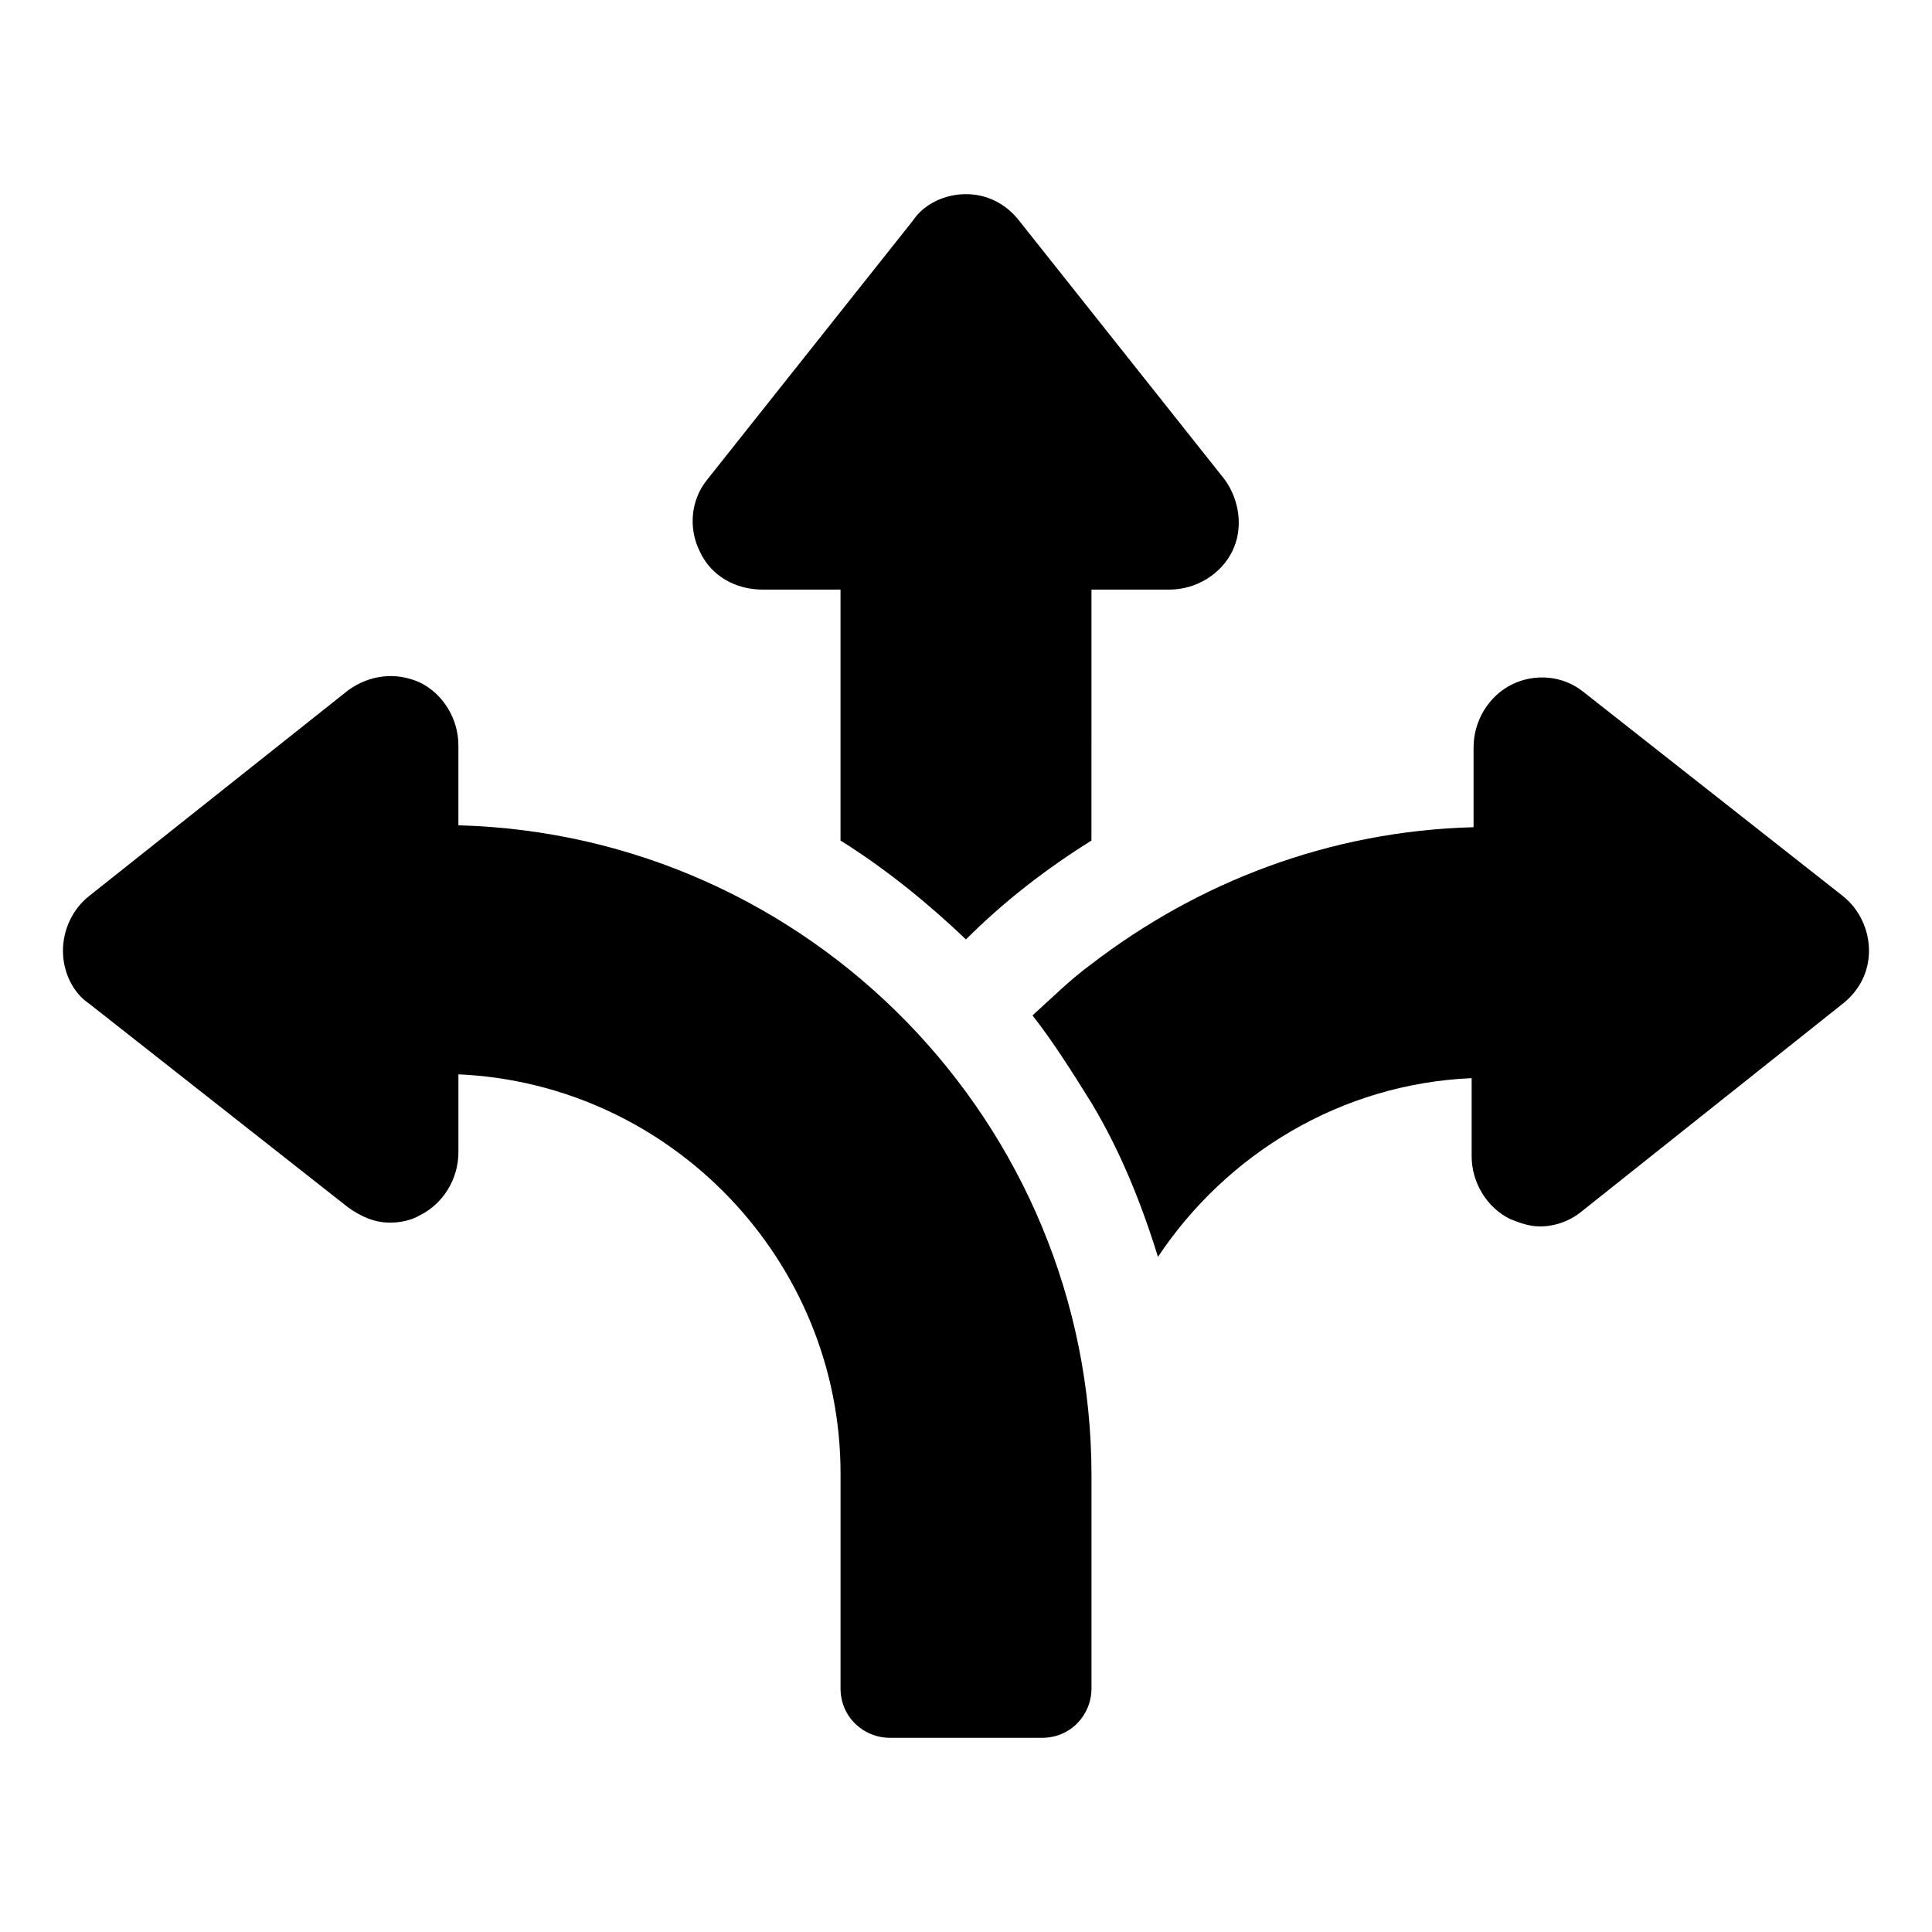
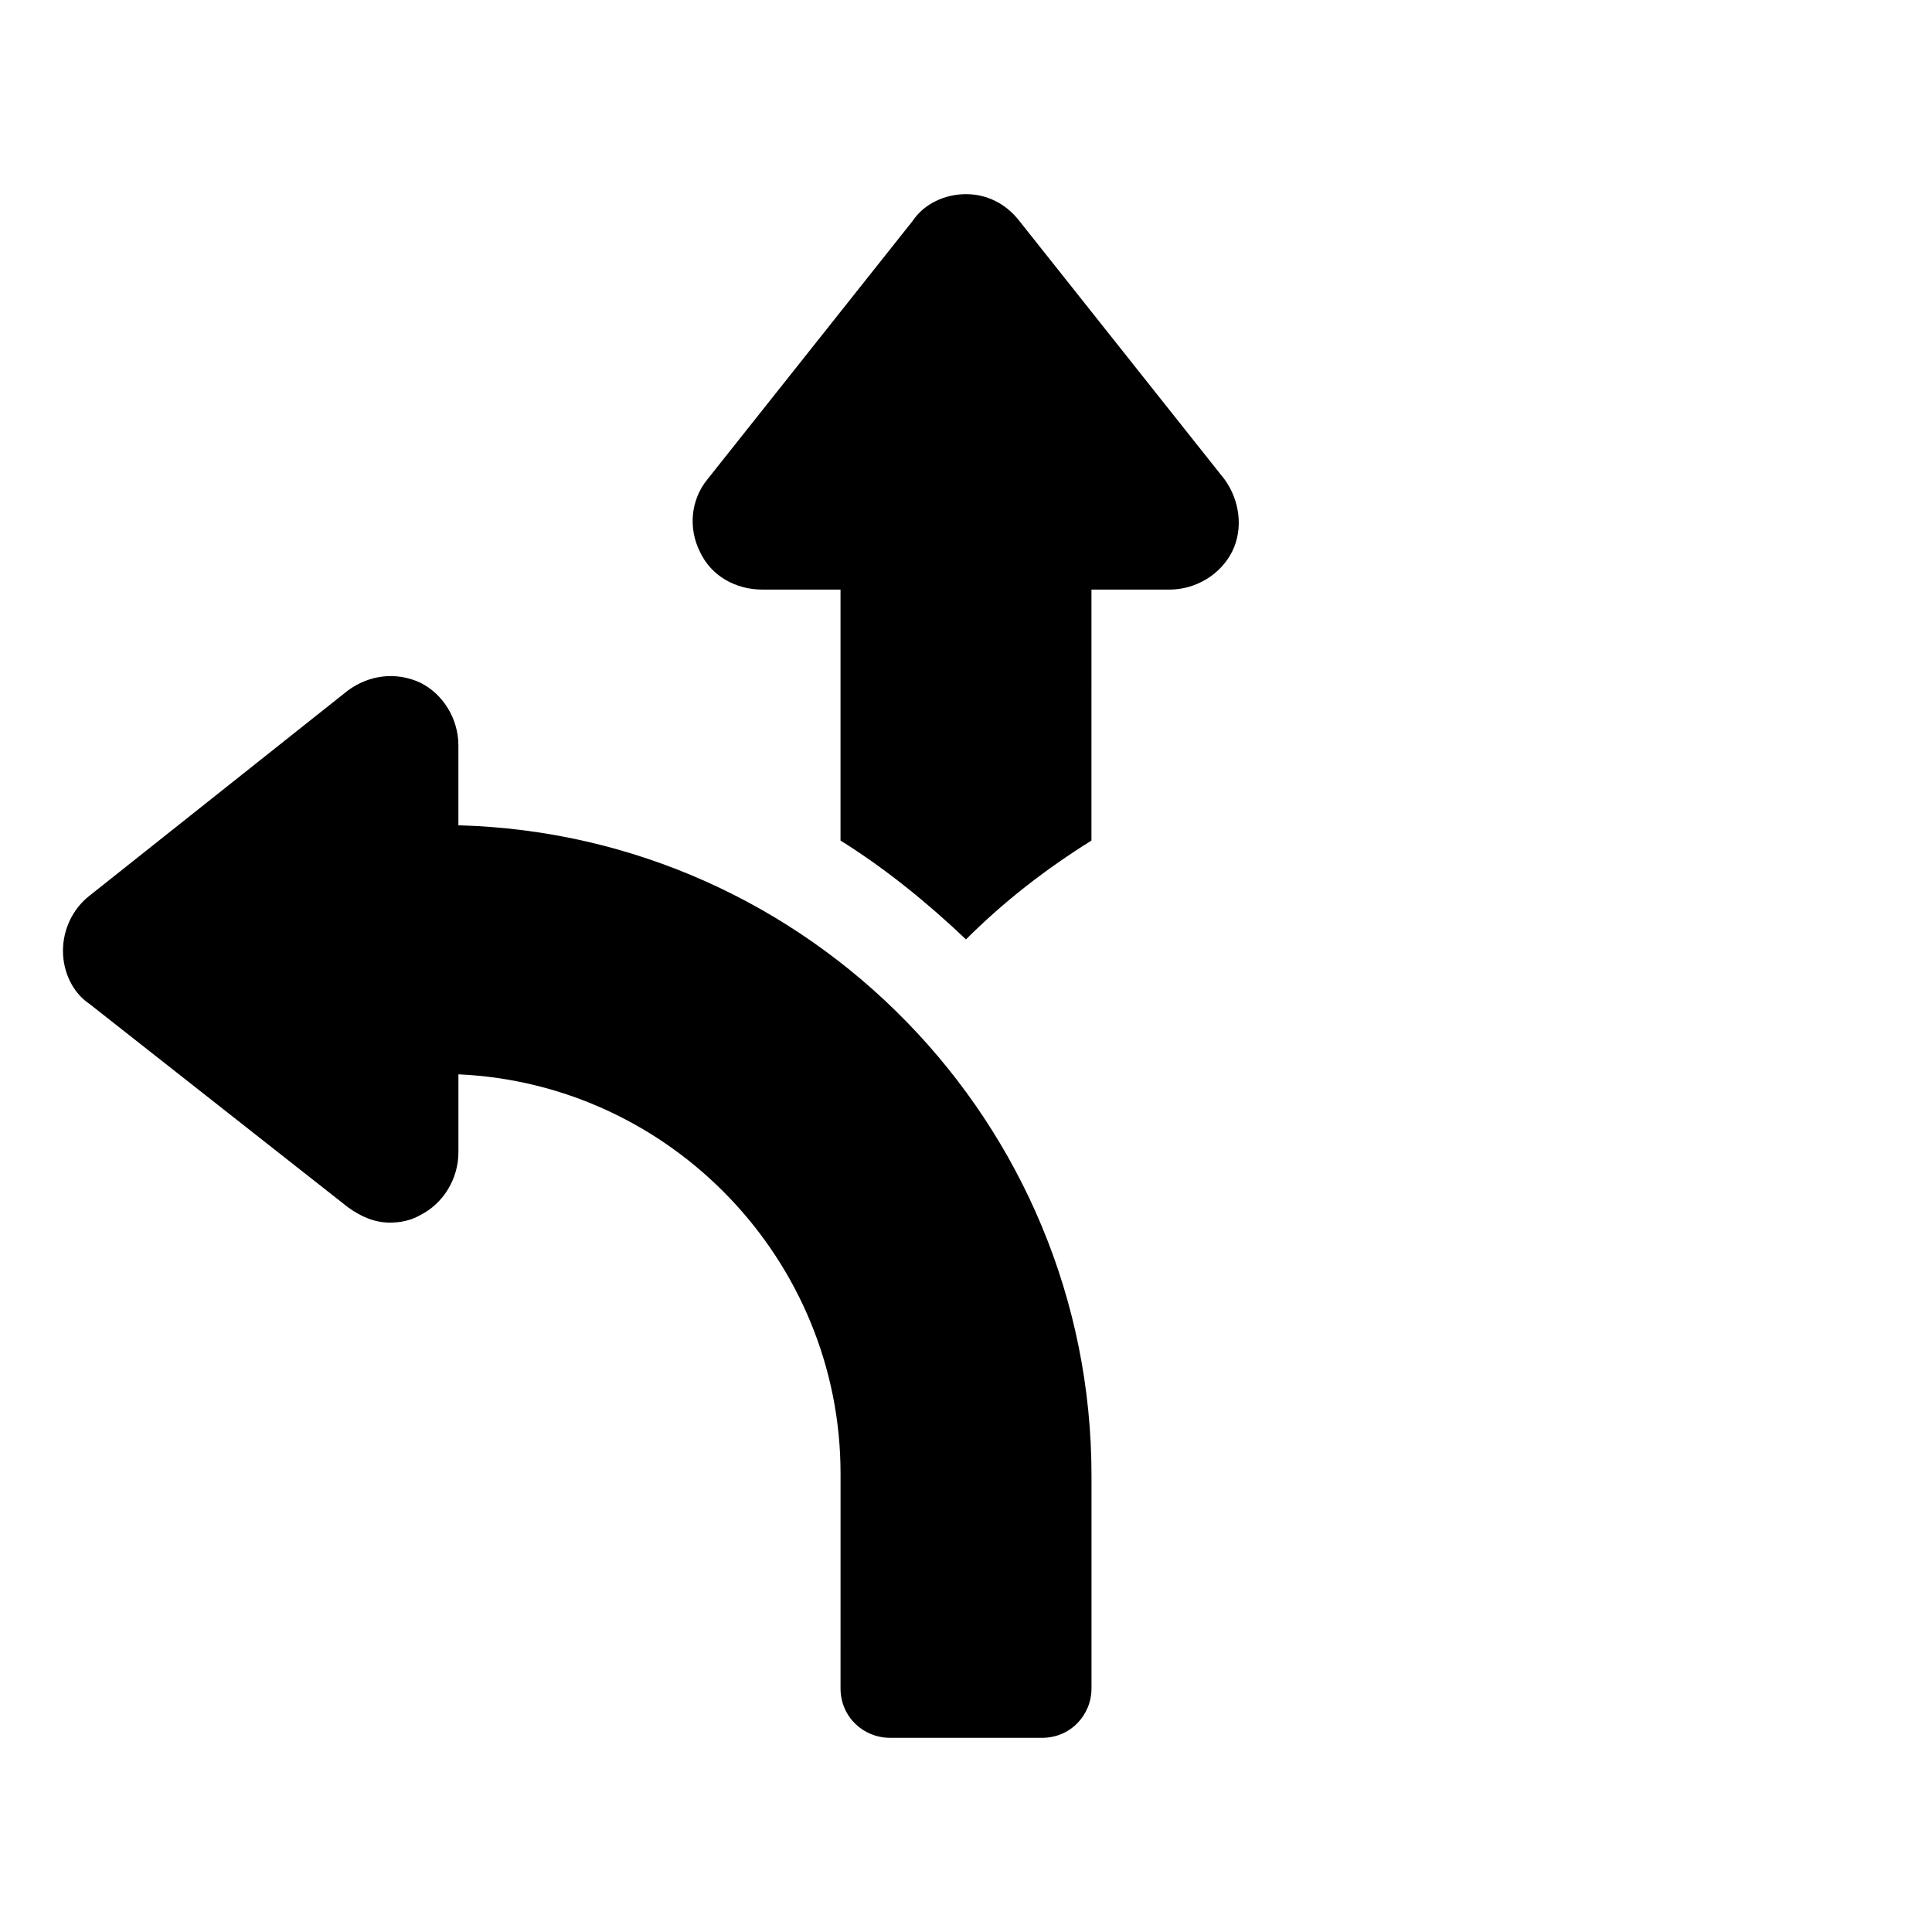
<svg xmlns="http://www.w3.org/2000/svg" fill="#000000" width="800px" height="800px" version="1.1" viewBox="144 144 512 512">
  <g>
    <path d="m346.09 300.25h20.656v66.504c12.09 7.559 23.176 16.625 33.25 26.199 10.078-10.078 21.16-18.641 33.25-26.199l0.004-66.504h20.656c7.055 0 13.602-4.031 16.625-10.078s2.016-13.602-2.016-19.145l-54.41-68.52c-3.527-4.535-8.566-7.055-14.105-7.055-5.543 0-11.082 2.519-14.105 7.055l-54.414 68.52c-4.535 5.543-5.039 13.098-2.016 19.145 3.023 6.551 9.574 10.078 16.625 10.078z" />
-     <path d="m632.25 381.36-68.516-53.91c-5.543-4.535-13.098-5.039-19.145-2.016-6.047 3.023-10.078 9.574-10.078 16.625v21.16c-38.289 1.008-73.051 14.609-101.27 36.273-5.543 4.031-10.578 9.07-15.617 13.602 5.543 7.055 10.578 15.113 15.617 23.176 7.559 12.594 13.098 26.199 17.633 40.809 18.137-27.207 48.367-45.848 83.129-47.359v20.656c0 7.055 4.031 13.602 10.078 16.625 2.519 1.008 5.039 2.016 8.062 2.016 4.031 0 8.062-1.512 11.082-4.031l69.02-54.91c4.535-3.527 7.055-8.566 7.055-14.105 0-5.543-2.519-11.086-7.055-14.609z" />
    <path d="m265.48 362.71v-21.16c0-7.055-4.031-13.602-10.078-16.625-6.551-3.023-13.602-2.016-19.145 2.016l-68.516 54.414c-4.535 3.523-7.055 9.066-7.055 14.609s2.519 11.082 7.055 14.105l68.52 53.906c3.527 2.519 7.055 4.031 11.082 4.031 2.519 0 5.543-0.504 8.062-2.016 6.047-3.023 10.078-9.574 10.078-16.625v-20.656c56.426 2.519 101.27 49.375 101.27 105.8l-0.004 56.93c0 7.559 6.047 13.098 13.098 13.098l40.309 0.004c7.559 0 13.098-6.047 13.098-13.098v-56.43c0-93.203-74.562-169.79-167.77-172.3z" />
  </g>
</svg>